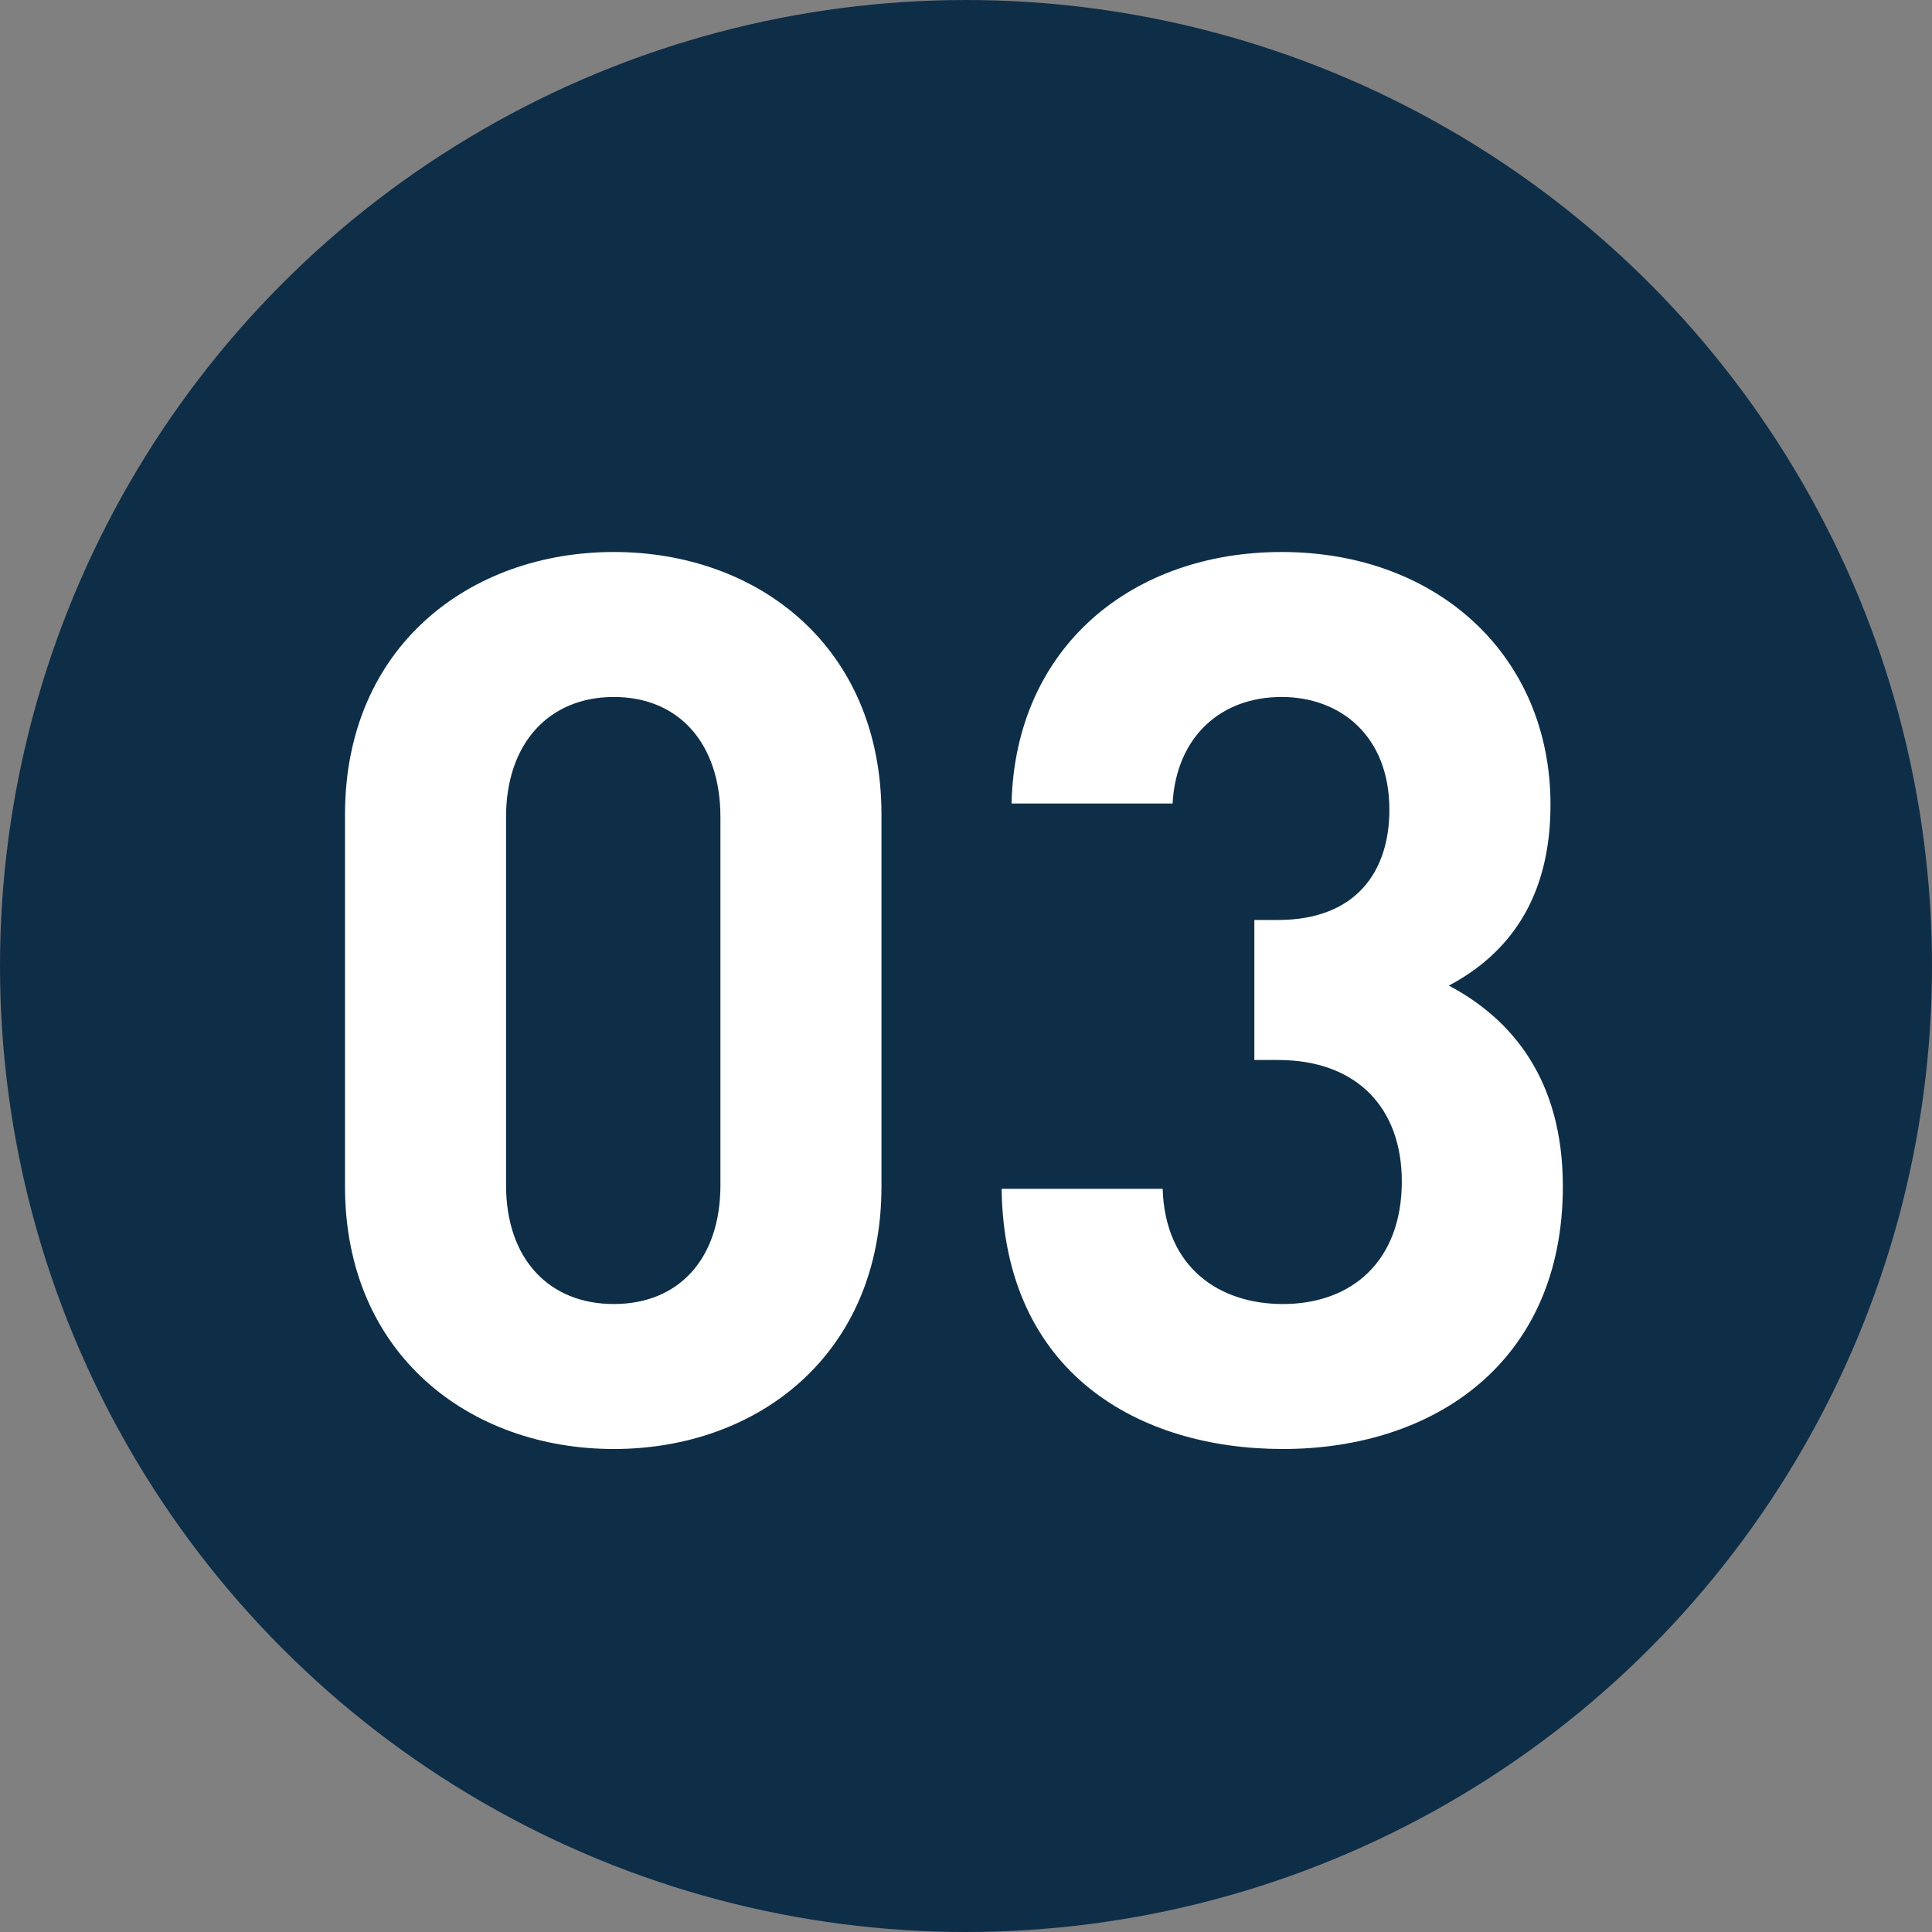
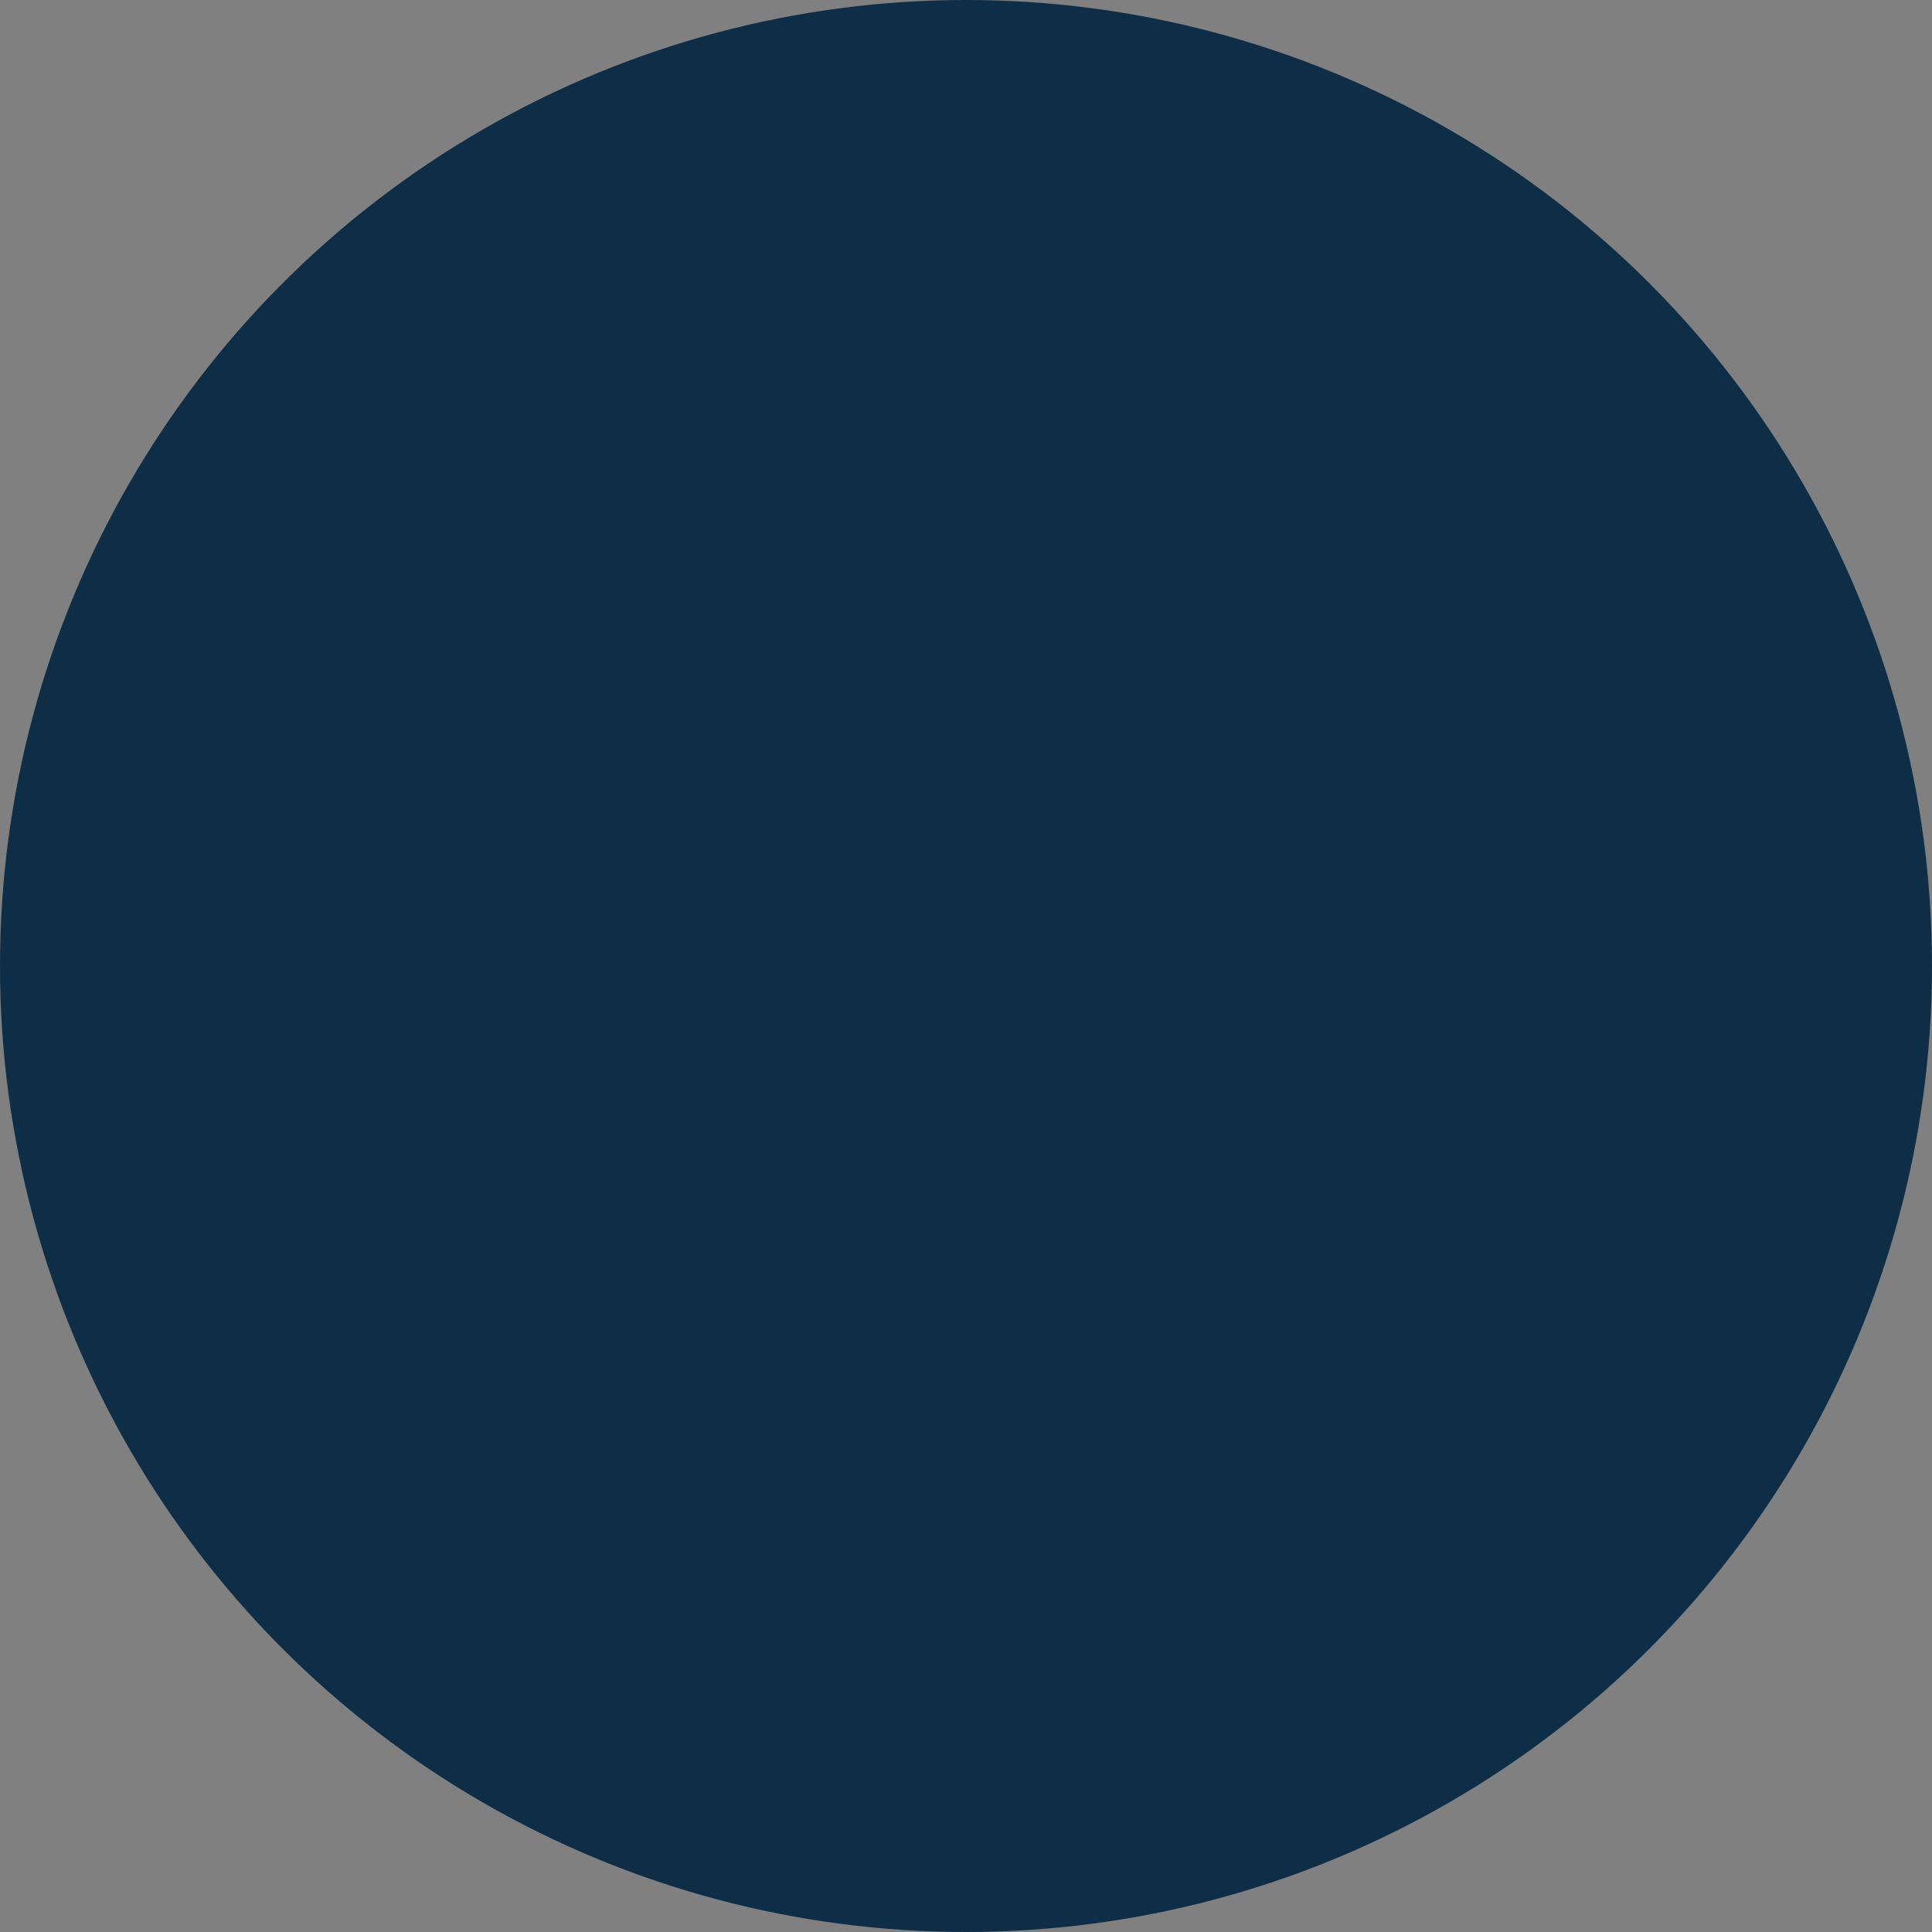
<svg xmlns="http://www.w3.org/2000/svg" width="28" height="28" viewBox="0 0 28 28" fill="none">
  <rect x="0" y="0" width="28" height="28" fill="#808080" stroke="none" />
  <circle cx="14" cy="14" r="13.5" fill="#0E2E48" stroke="#0E2E48" />
-   <path d="M22.65 17.193C22.65 19.743 20.783 21 18.592 21C16.509 21 14.552 19.905 14.516 17.229H16.85C16.886 18.378 17.676 18.899 18.592 18.899C19.598 18.899 20.316 18.271 20.316 17.122C20.316 16.062 19.669 15.362 18.52 15.362H18.179V13.333H18.52C19.651 13.333 20.136 12.633 20.136 11.735C20.136 10.658 19.418 10.101 18.574 10.101C17.694 10.101 17.048 10.675 16.994 11.645H14.66C14.714 9.365 16.419 8 18.574 8C20.837 8 22.471 9.508 22.471 11.663C22.471 13.046 21.842 13.836 20.998 14.284C21.914 14.769 22.65 15.649 22.65 17.193Z" fill="white" />
-   <path d="M12.775 17.193C12.775 19.635 10.979 21 8.896 21C6.814 21 5 19.635 5 17.193V11.807C5 9.365 6.814 8 8.896 8C10.979 8 12.775 9.365 12.775 11.807V17.193ZM10.441 17.175V11.842C10.441 10.765 9.83 10.101 8.896 10.101C7.963 10.101 7.334 10.765 7.334 11.842V17.175C7.334 18.253 7.963 18.899 8.896 18.899C9.83 18.899 10.441 18.253 10.441 17.175Z" fill="white" />
</svg>